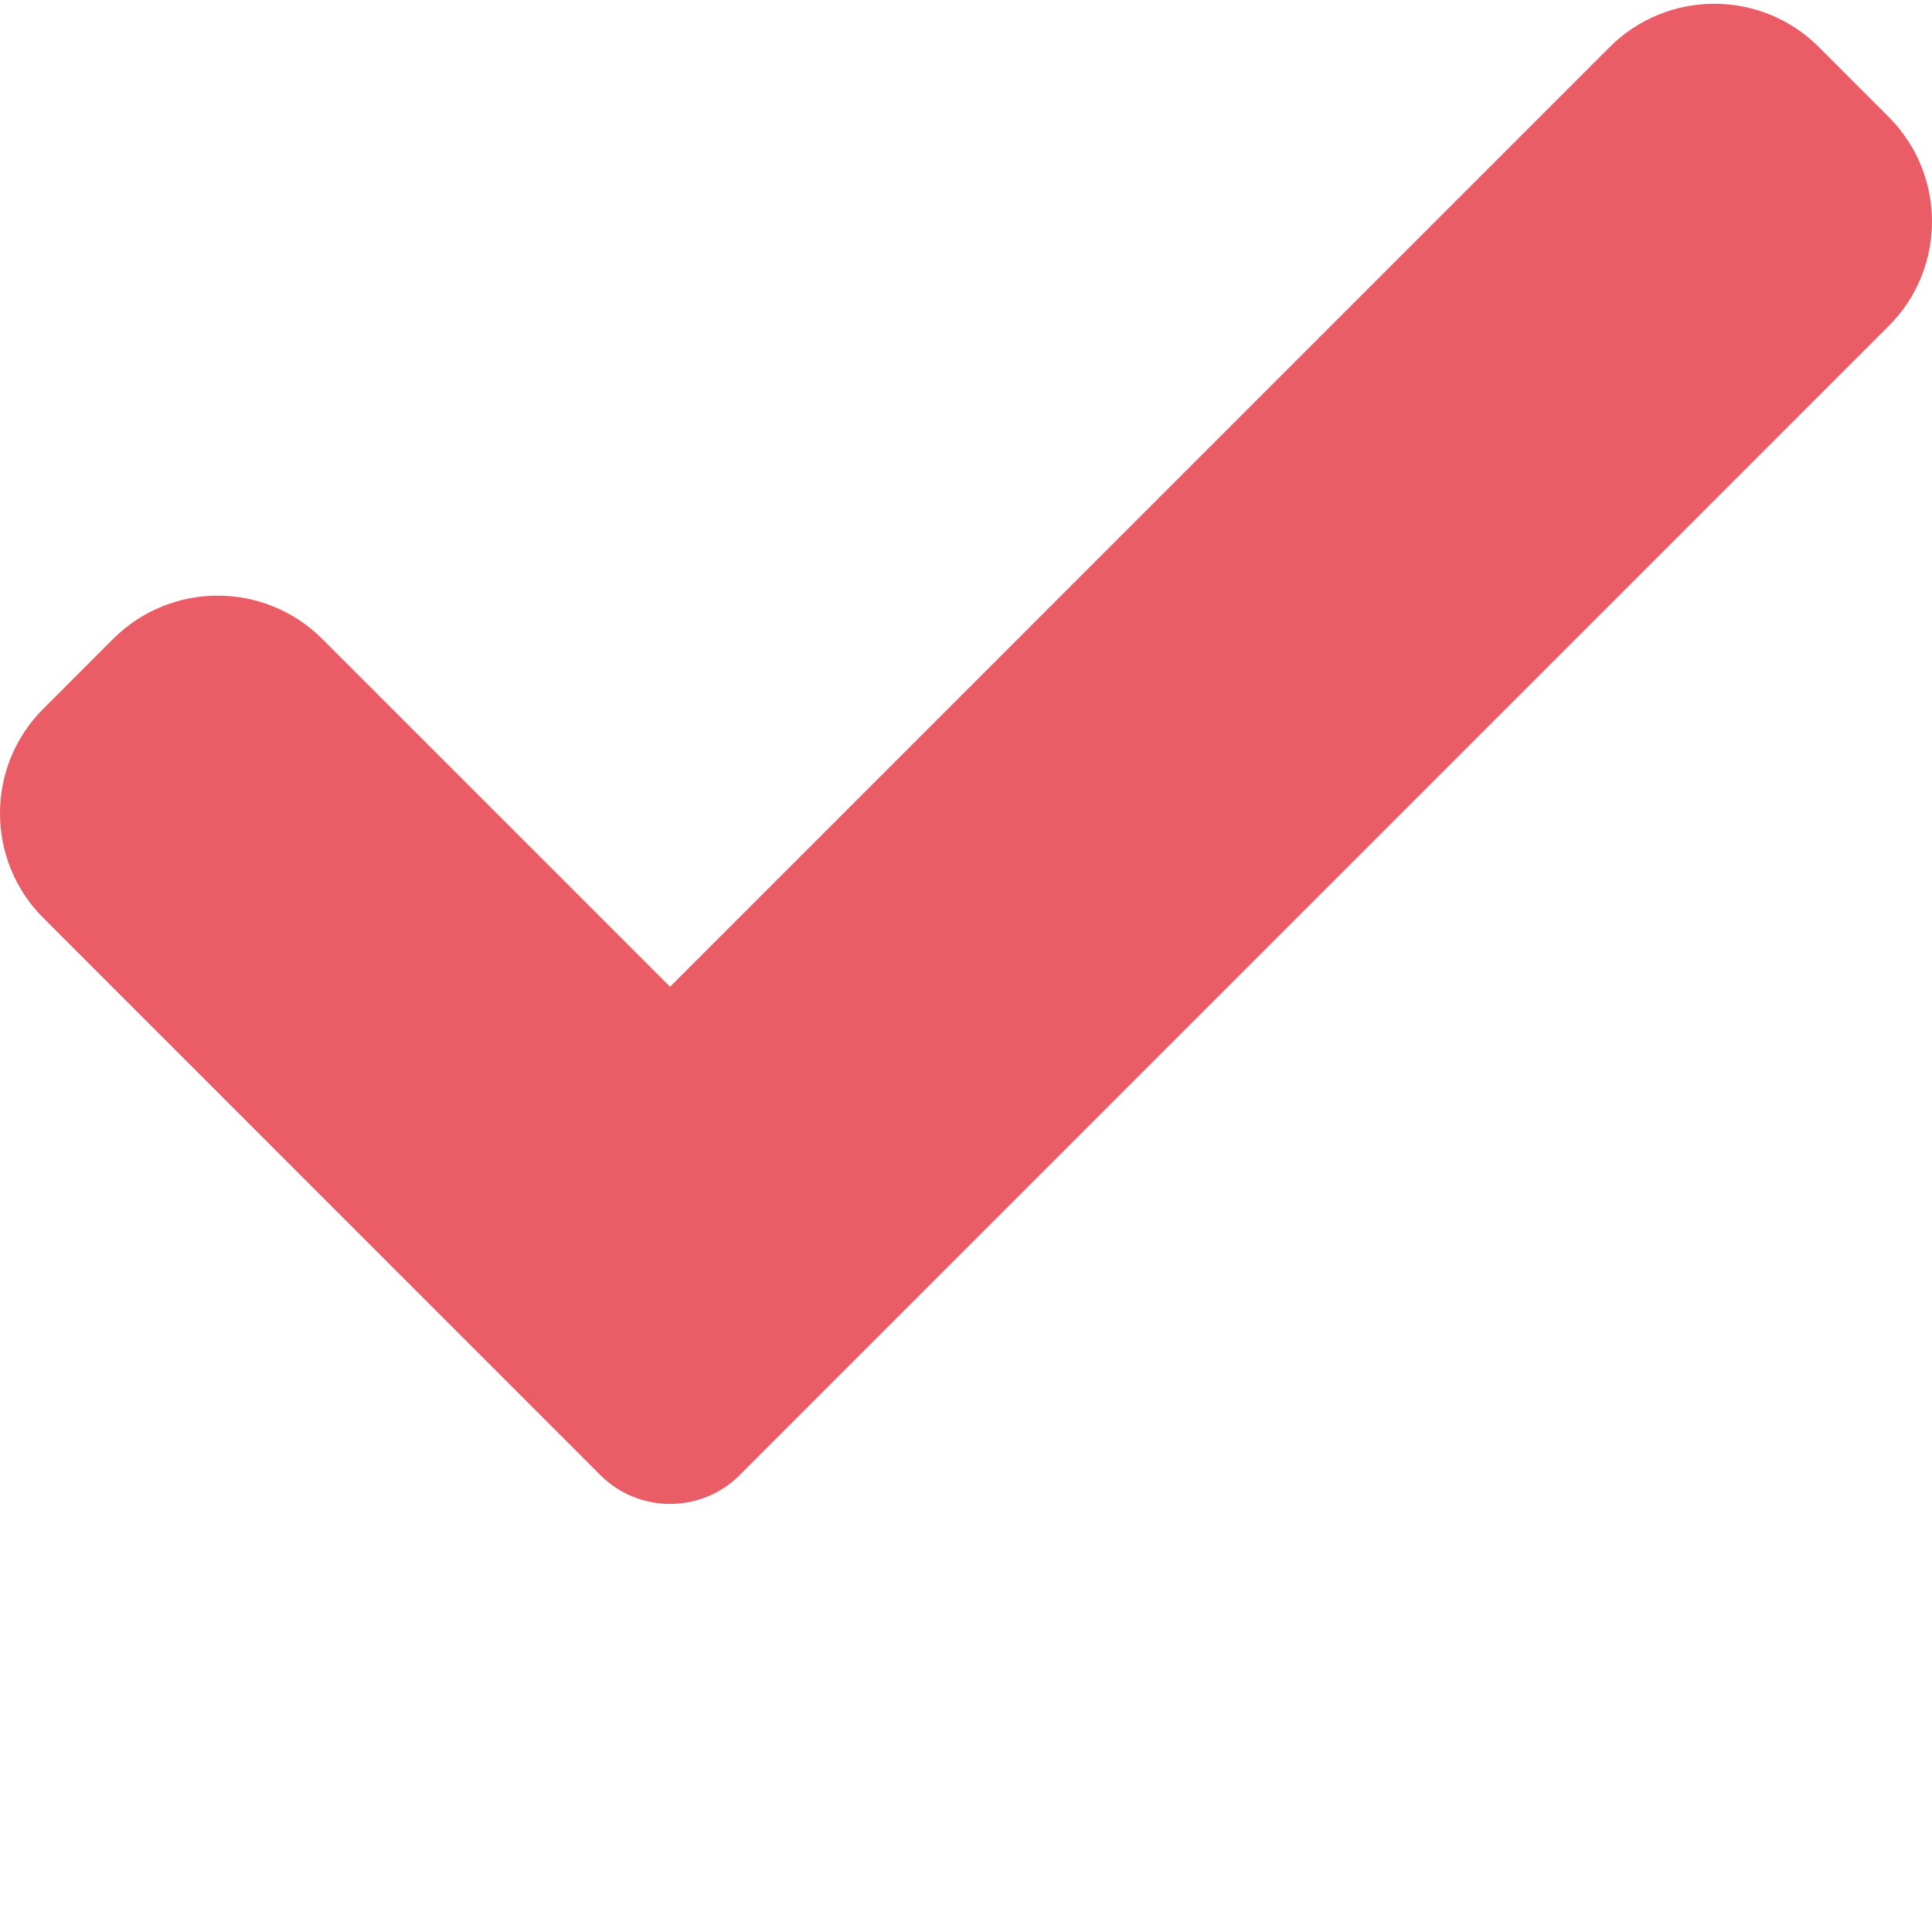
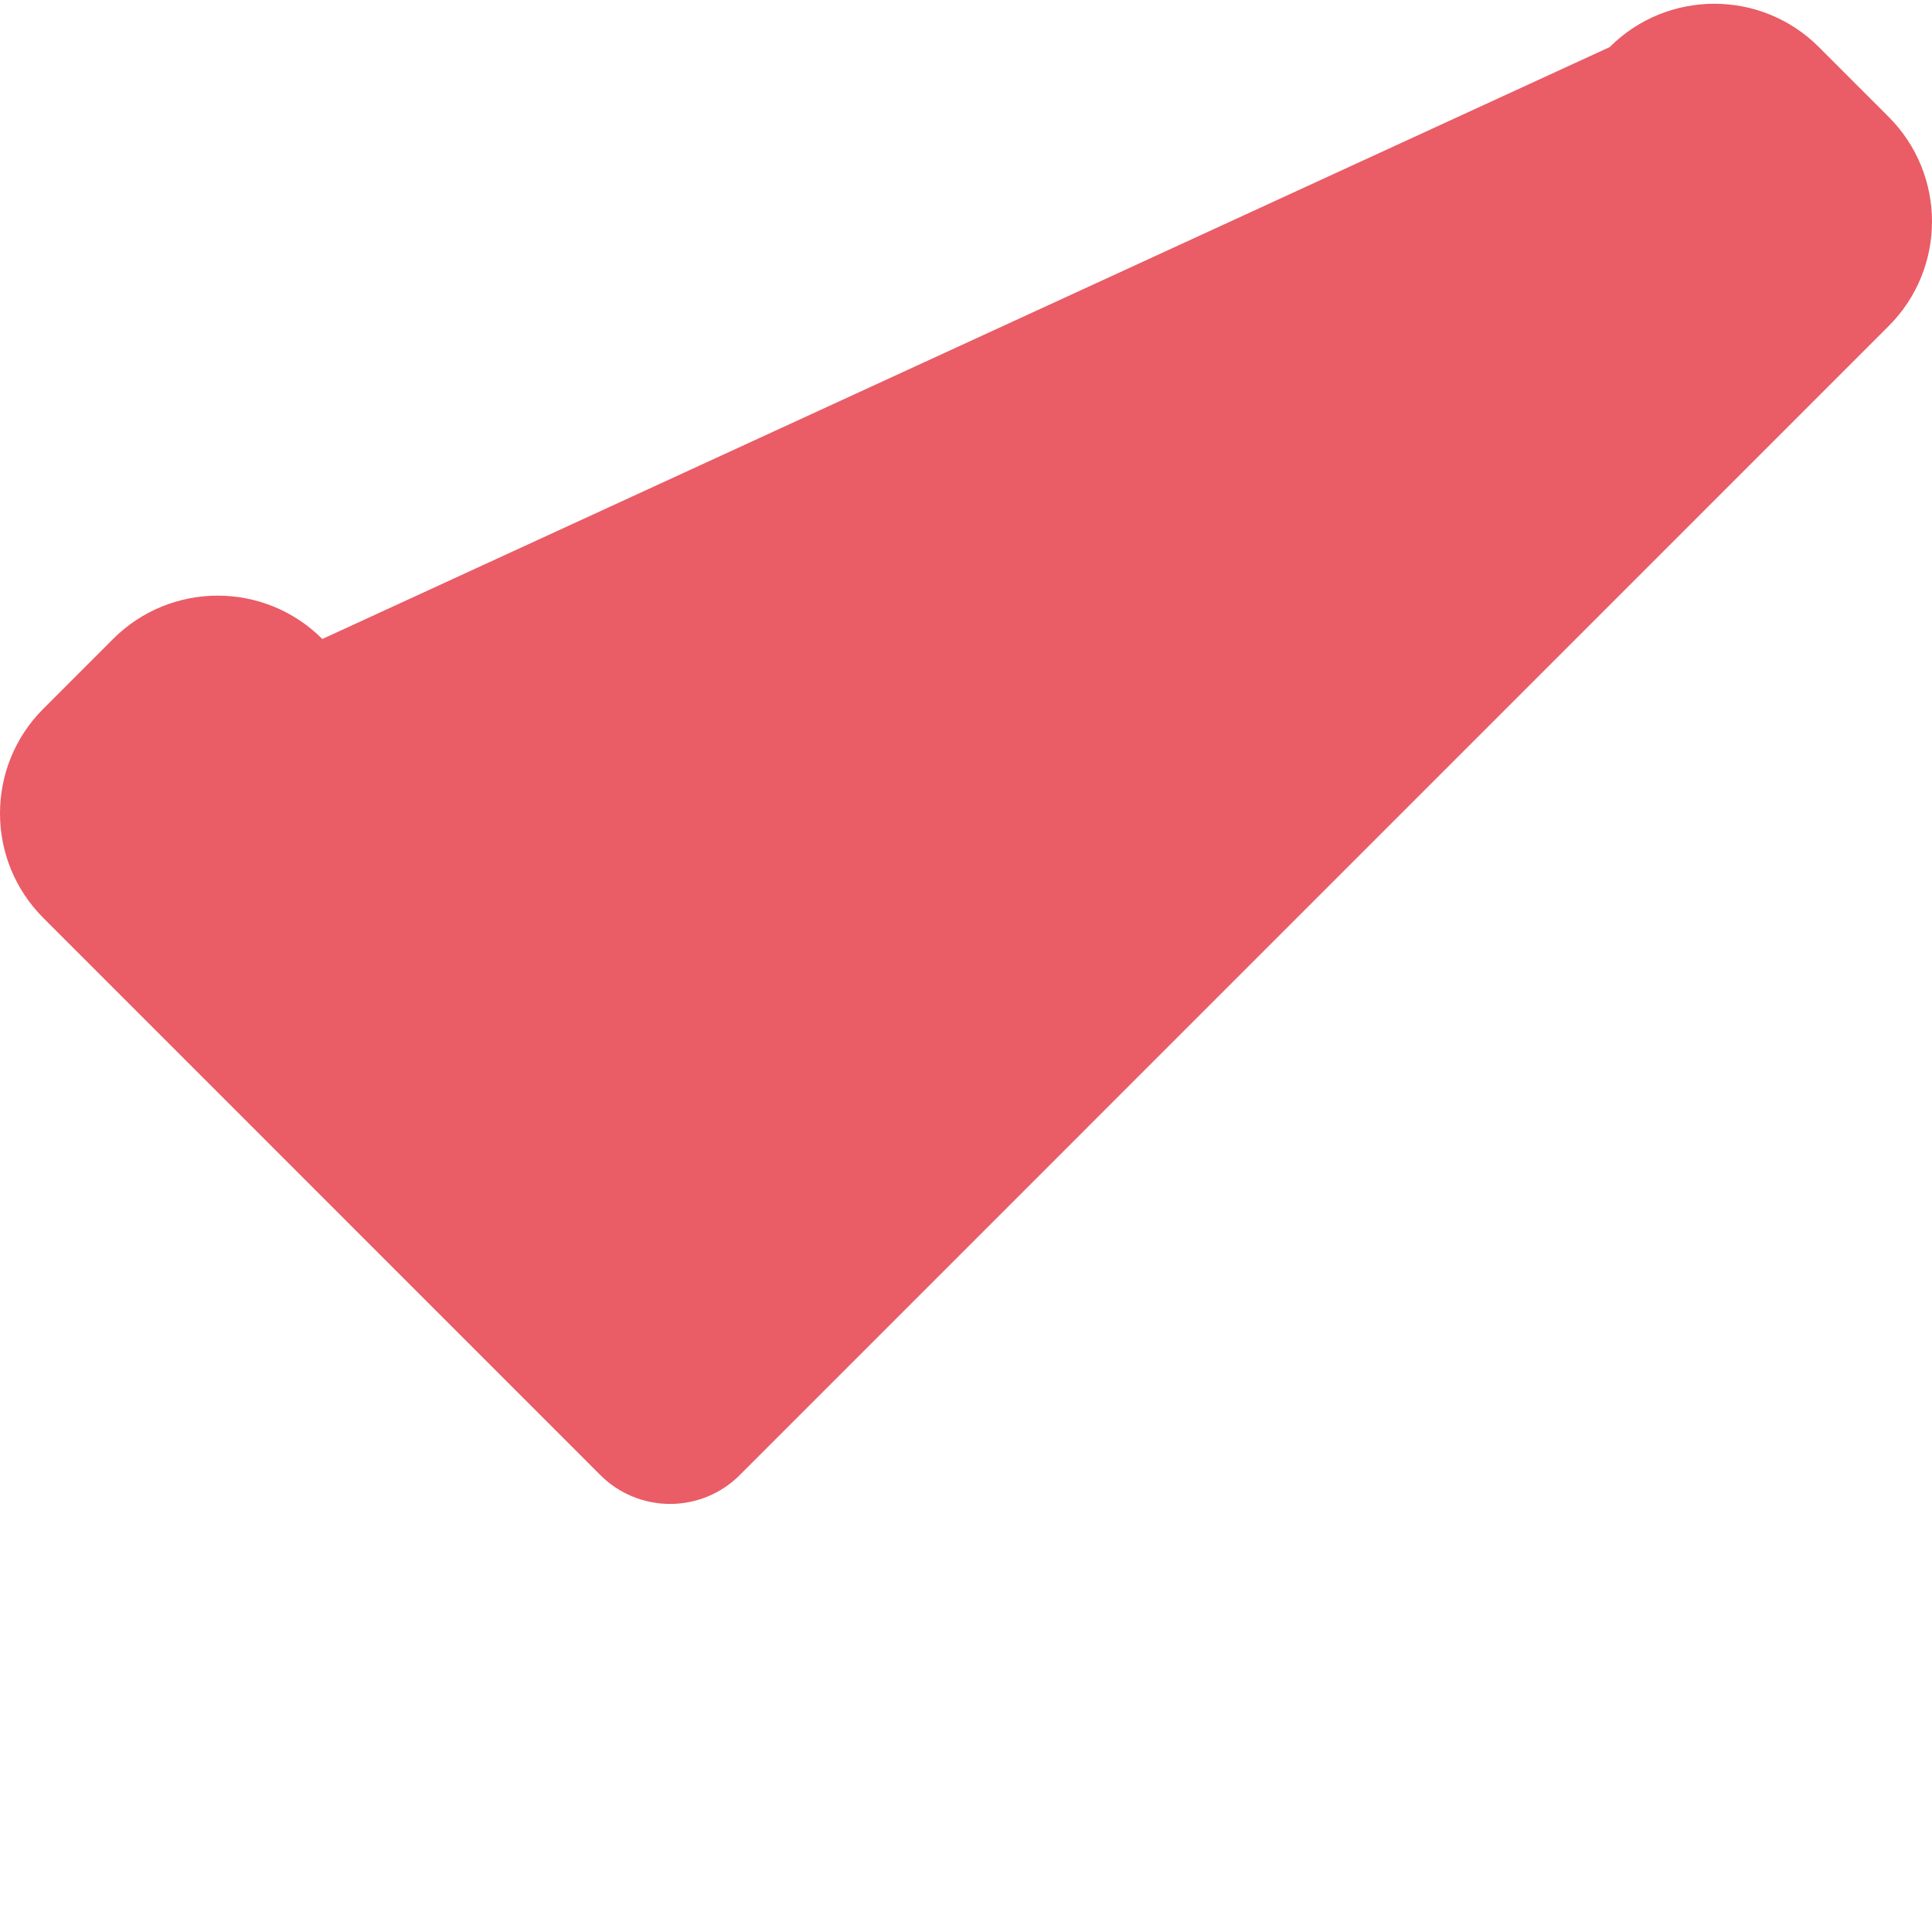
<svg xmlns="http://www.w3.org/2000/svg" version="1.1" width="512" height="512" x="0" y="0" viewBox="0 0 417.813 417" style="enable-background:new 0 0 512 512" xml:space="preserve" class="">
  <g>
-     <path d="M159.988 318.582c-3.988 4.012-9.43 6.25-15.082 6.25s-11.094-2.238-15.082-6.25L9.375 198.113c-12.5-12.5-12.5-32.77 0-45.246l15.082-15.086c12.504-12.5 32.75-12.5 45.25 0l75.2 75.203L348.104 9.781c12.504-12.5 32.77-12.5 45.25 0l15.082 15.086c12.5 12.5 12.5 32.766 0 45.246zm0 0" fill="#ea5c66" data-original="#000000" />
+     <path d="M159.988 318.582c-3.988 4.012-9.43 6.25-15.082 6.25s-11.094-2.238-15.082-6.25L9.375 198.113c-12.5-12.5-12.5-32.77 0-45.246l15.082-15.086c12.504-12.5 32.75-12.5 45.25 0L348.104 9.781c12.504-12.5 32.77-12.5 45.25 0l15.082 15.086c12.5 12.5 12.5 32.766 0 45.246zm0 0" fill="#ea5c66" data-original="#000000" />
  </g>
</svg>